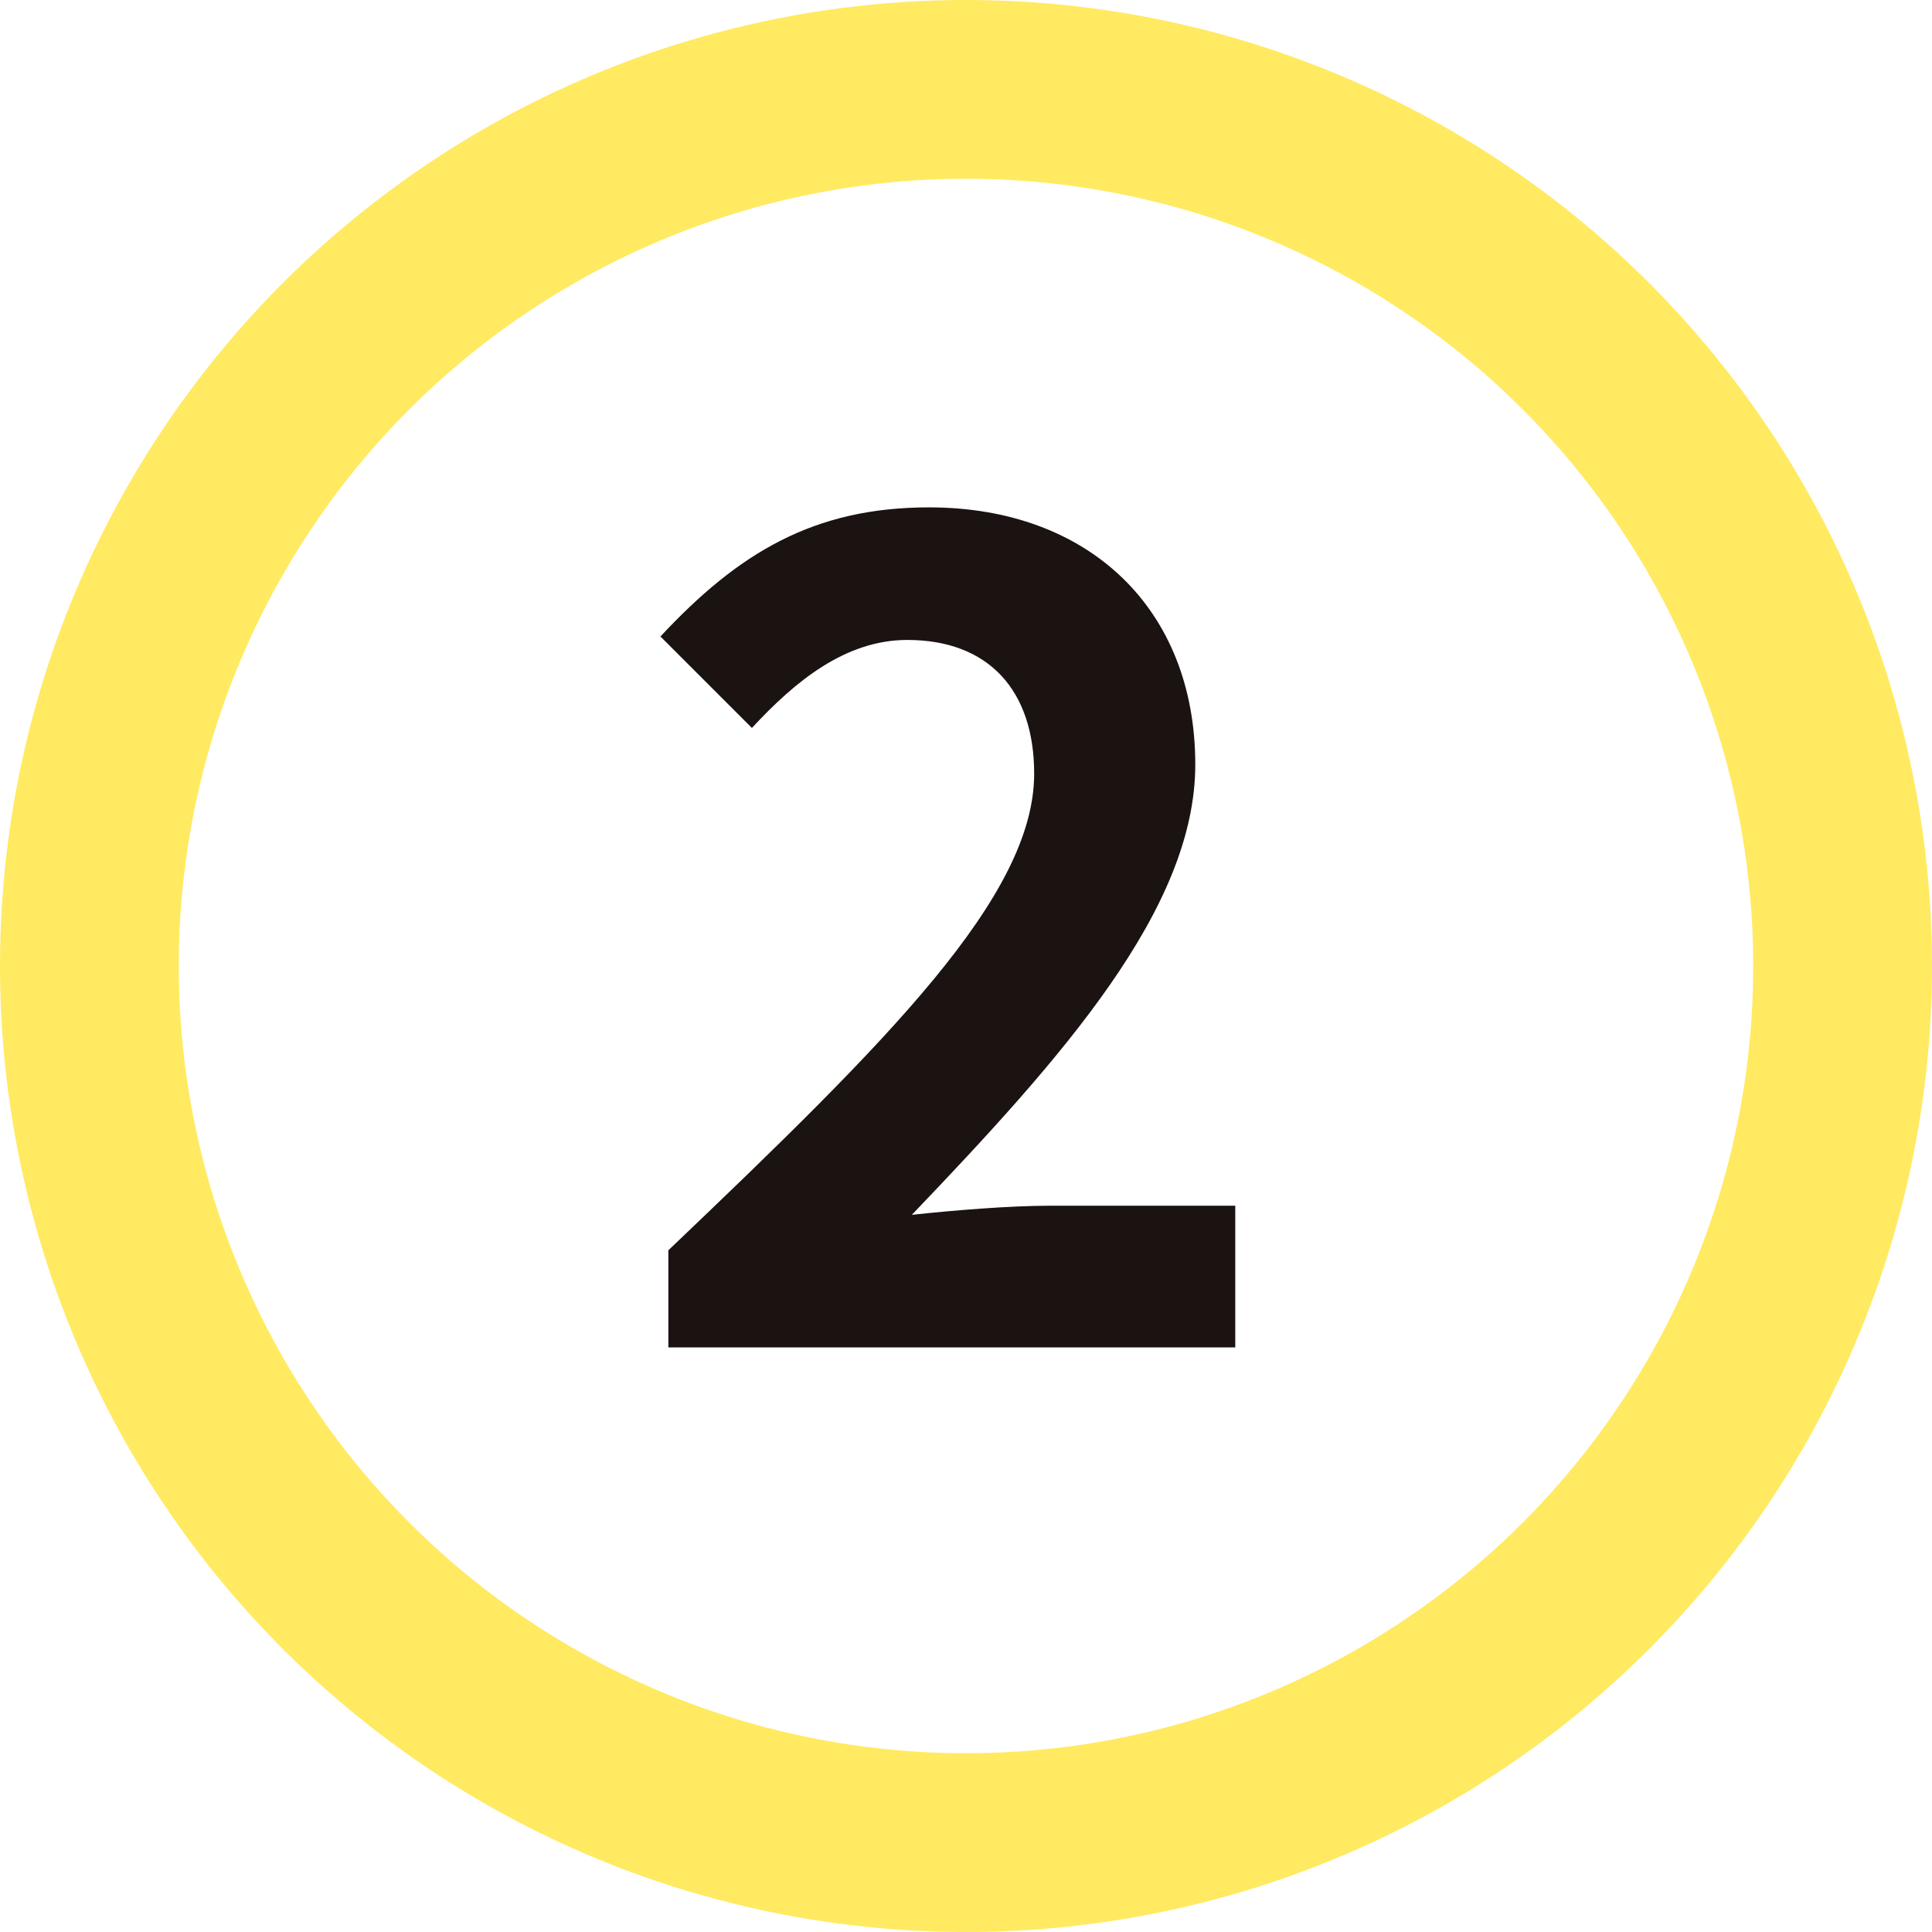
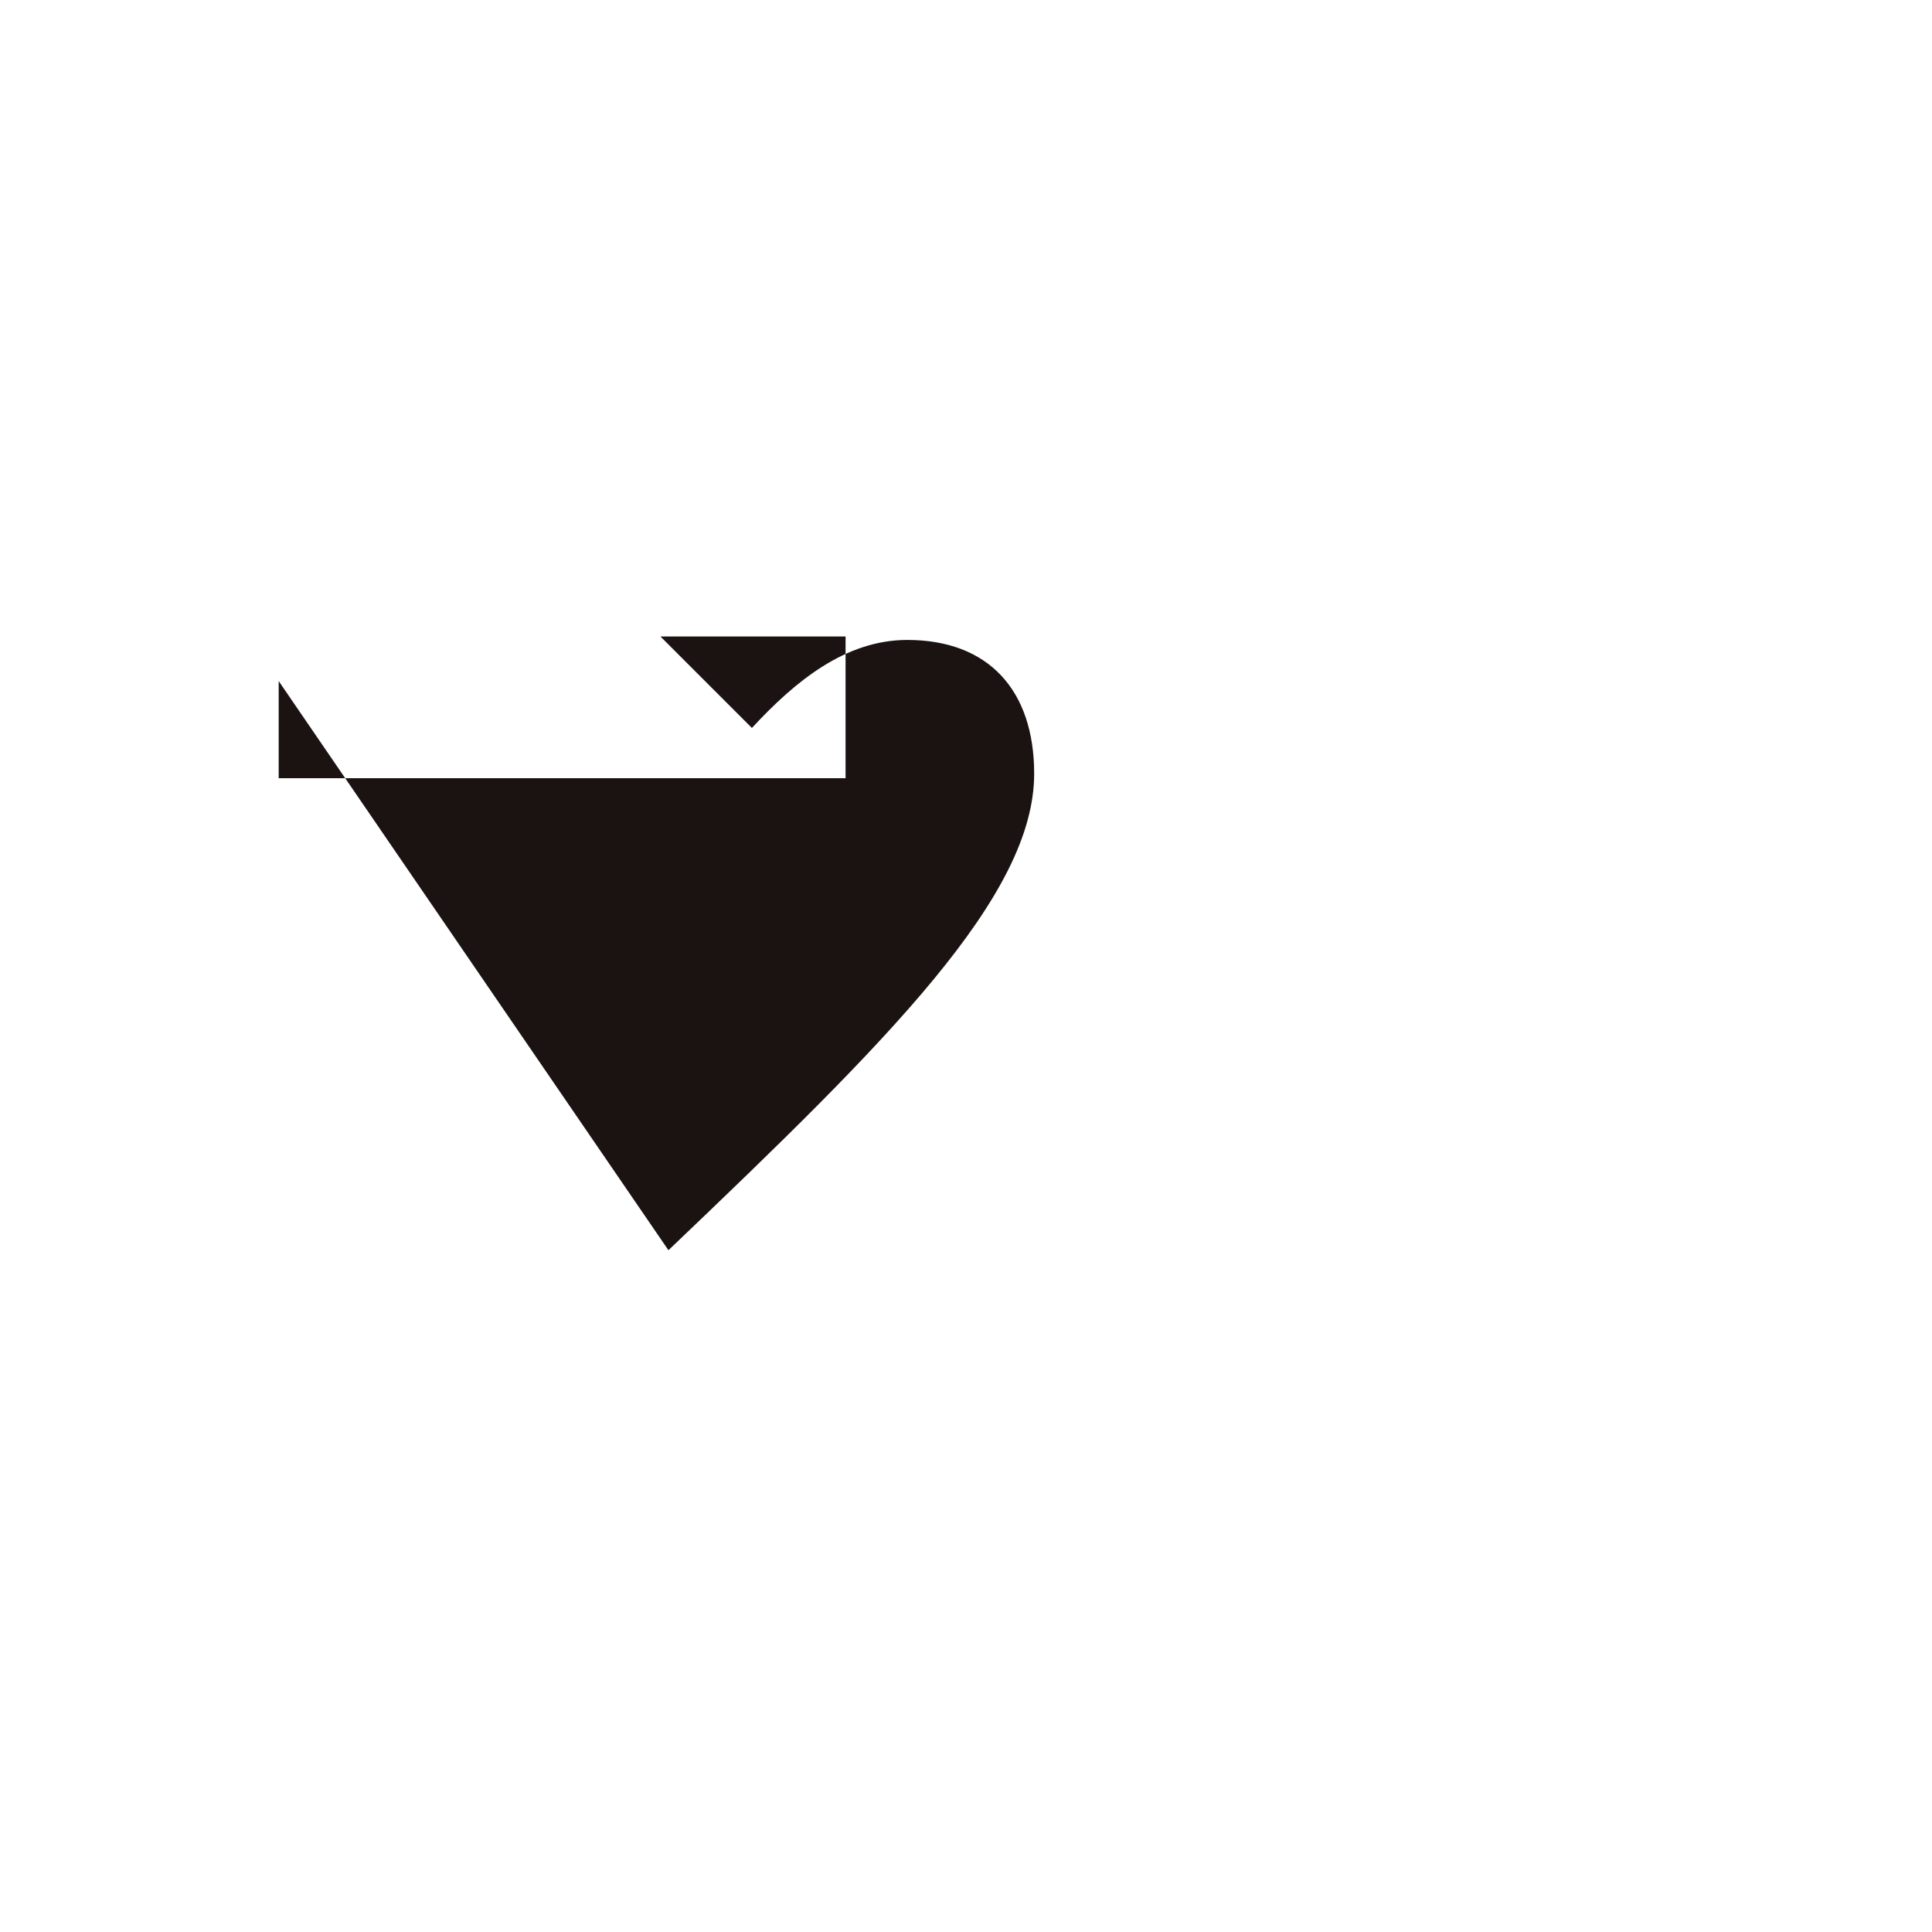
<svg xmlns="http://www.w3.org/2000/svg" id="b" viewBox="0 0 32.424 32.424">
  <g id="c">
    <g>
-       <circle cx="16.212" cy="16.212" r="14.712" style="fill:none; stroke:#ffea61; stroke-miterlimit:10; stroke-width:3px;" />
-       <path d="m11.218,20.982c3.702-3.529,6.138-5.946,6.138-7.998,0-1.4-.767-2.244-2.129-2.244-1.036,0-1.88.69-2.608,1.477l-1.535-1.535c1.304-1.4,2.57-2.167,4.507-2.167,2.686,0,4.469,1.707,4.469,4.316,0,2.417-2.225,4.91-4.757,7.557.709-.077,1.649-.153,2.321-.153h3.107v2.378h-9.514v-1.63Z" style="fill:#1a1311;" />
+       <path d="m11.218,20.982c3.702-3.529,6.138-5.946,6.138-7.998,0-1.4-.767-2.244-2.129-2.244-1.036,0-1.88.69-2.608,1.477l-1.535-1.535h3.107v2.378h-9.514v-1.63Z" style="fill:#1a1311;" />
    </g>
  </g>
</svg>